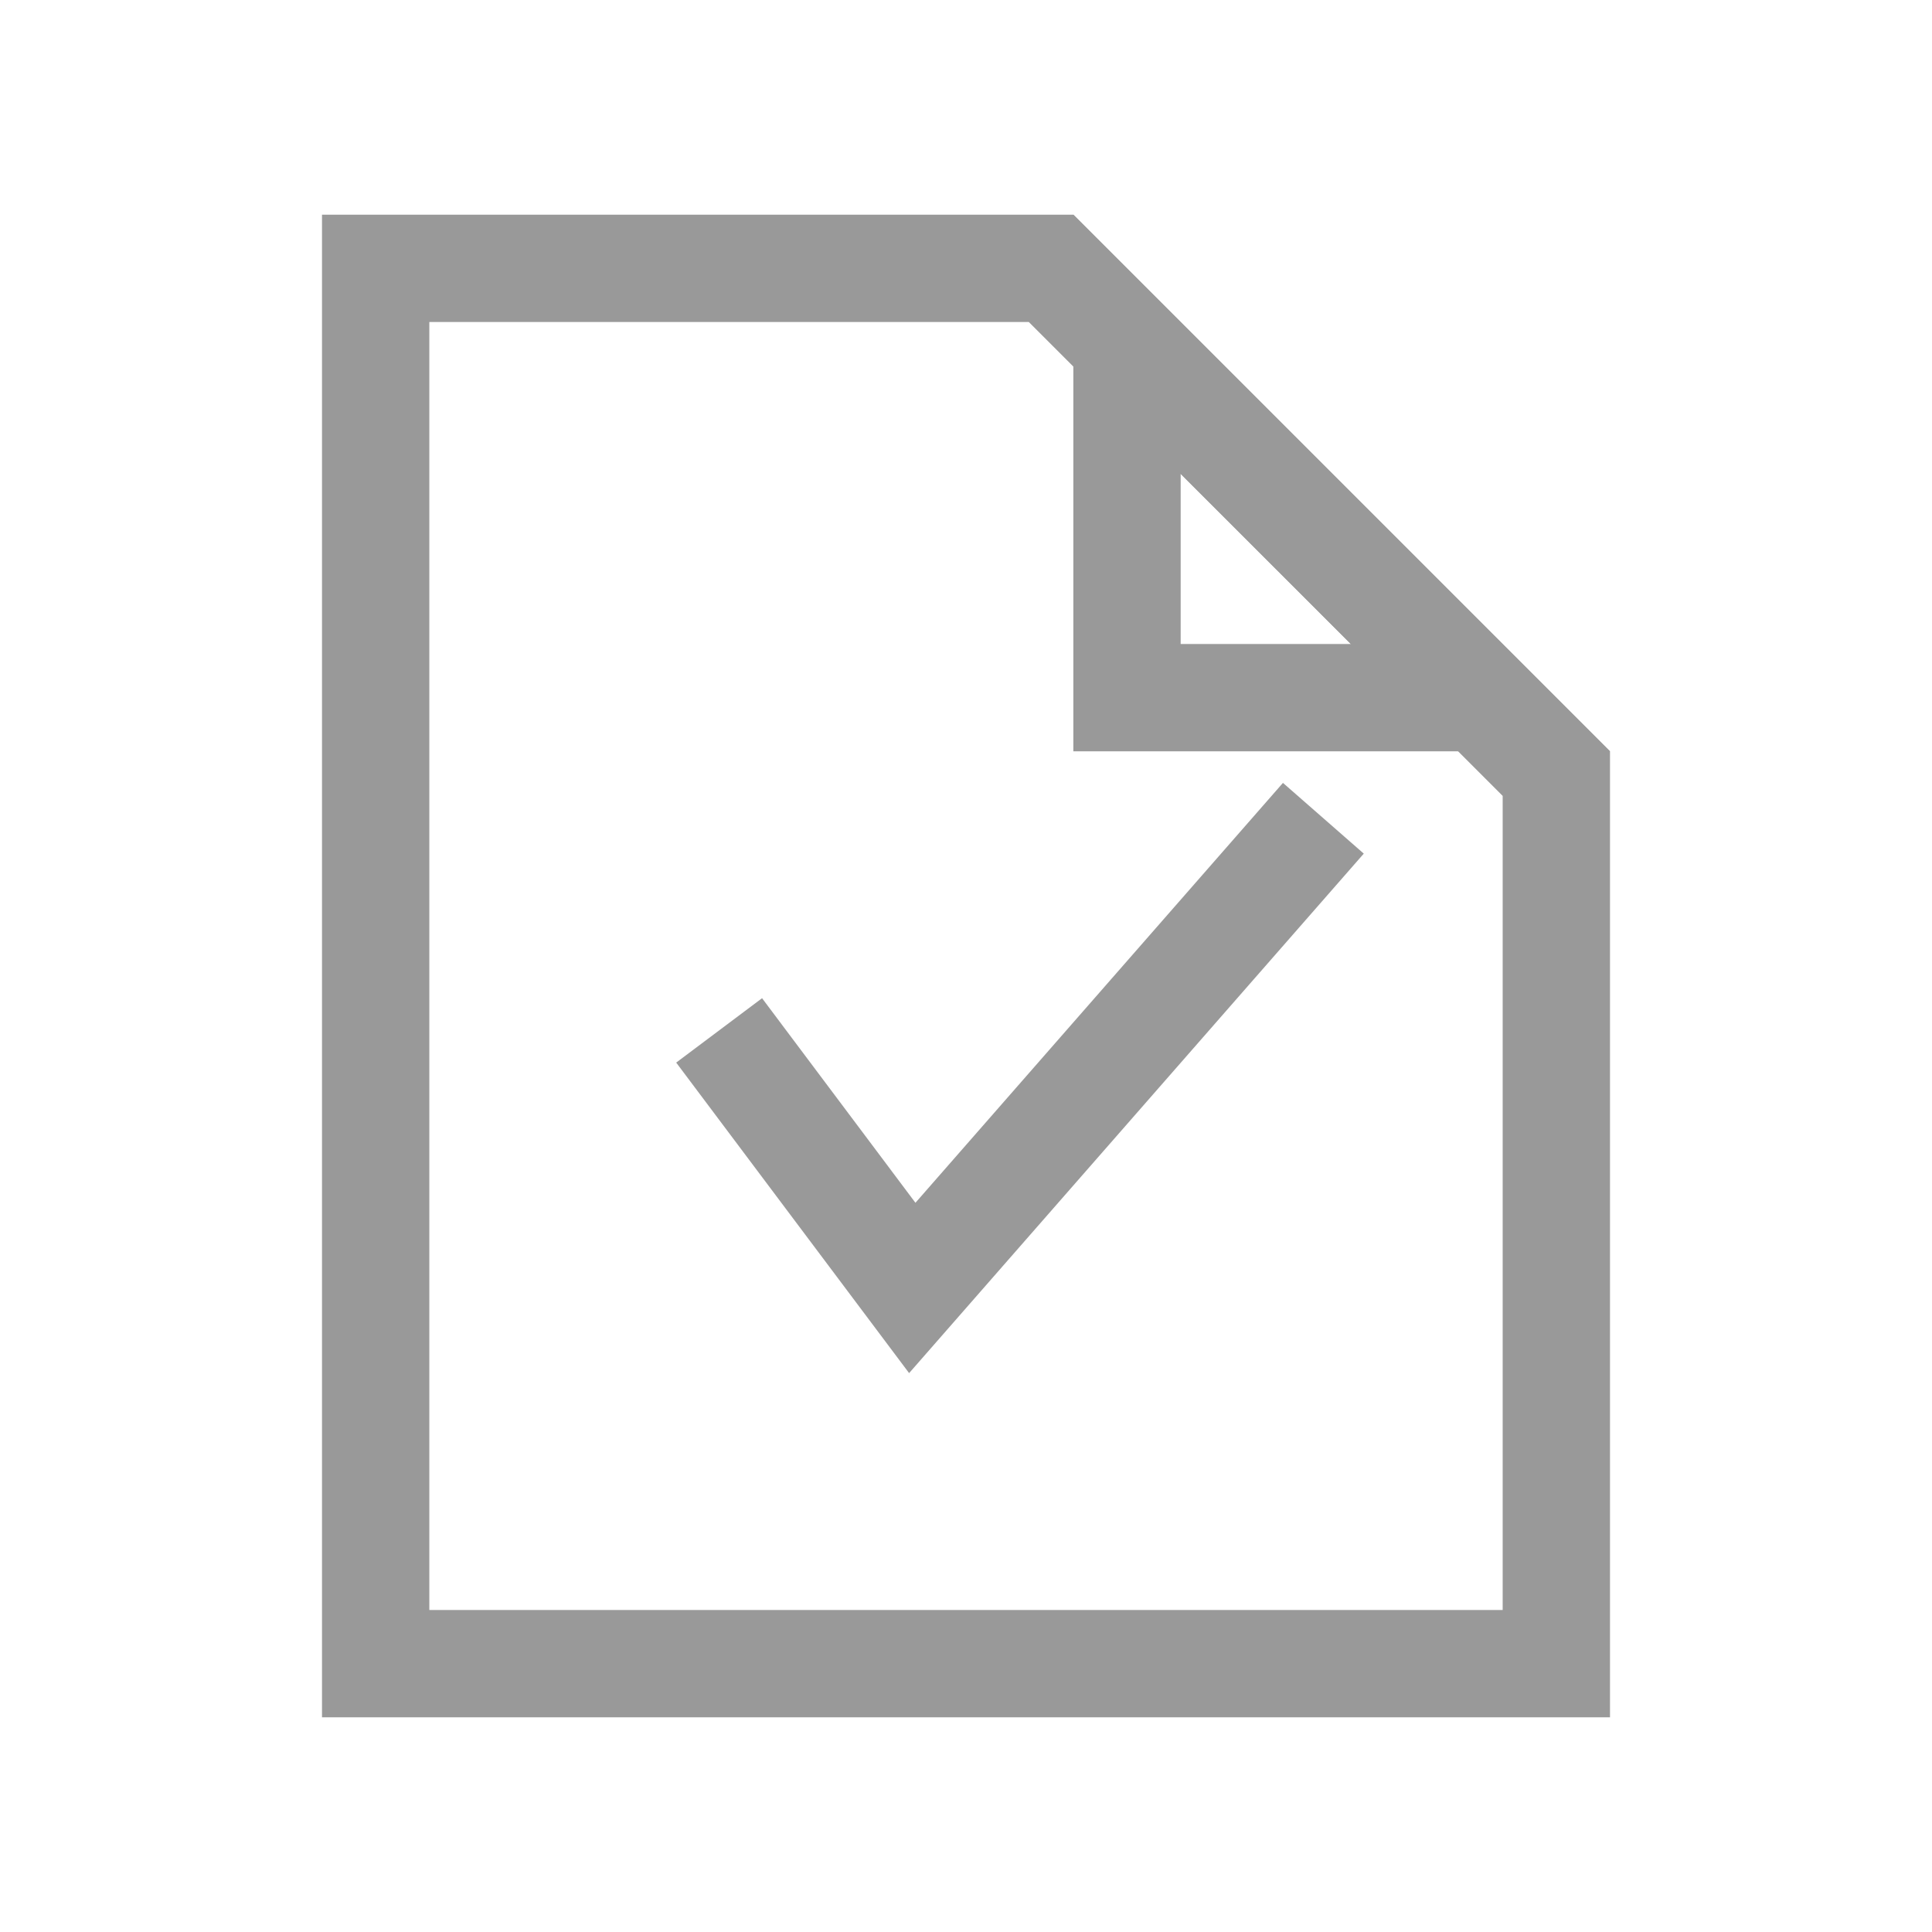
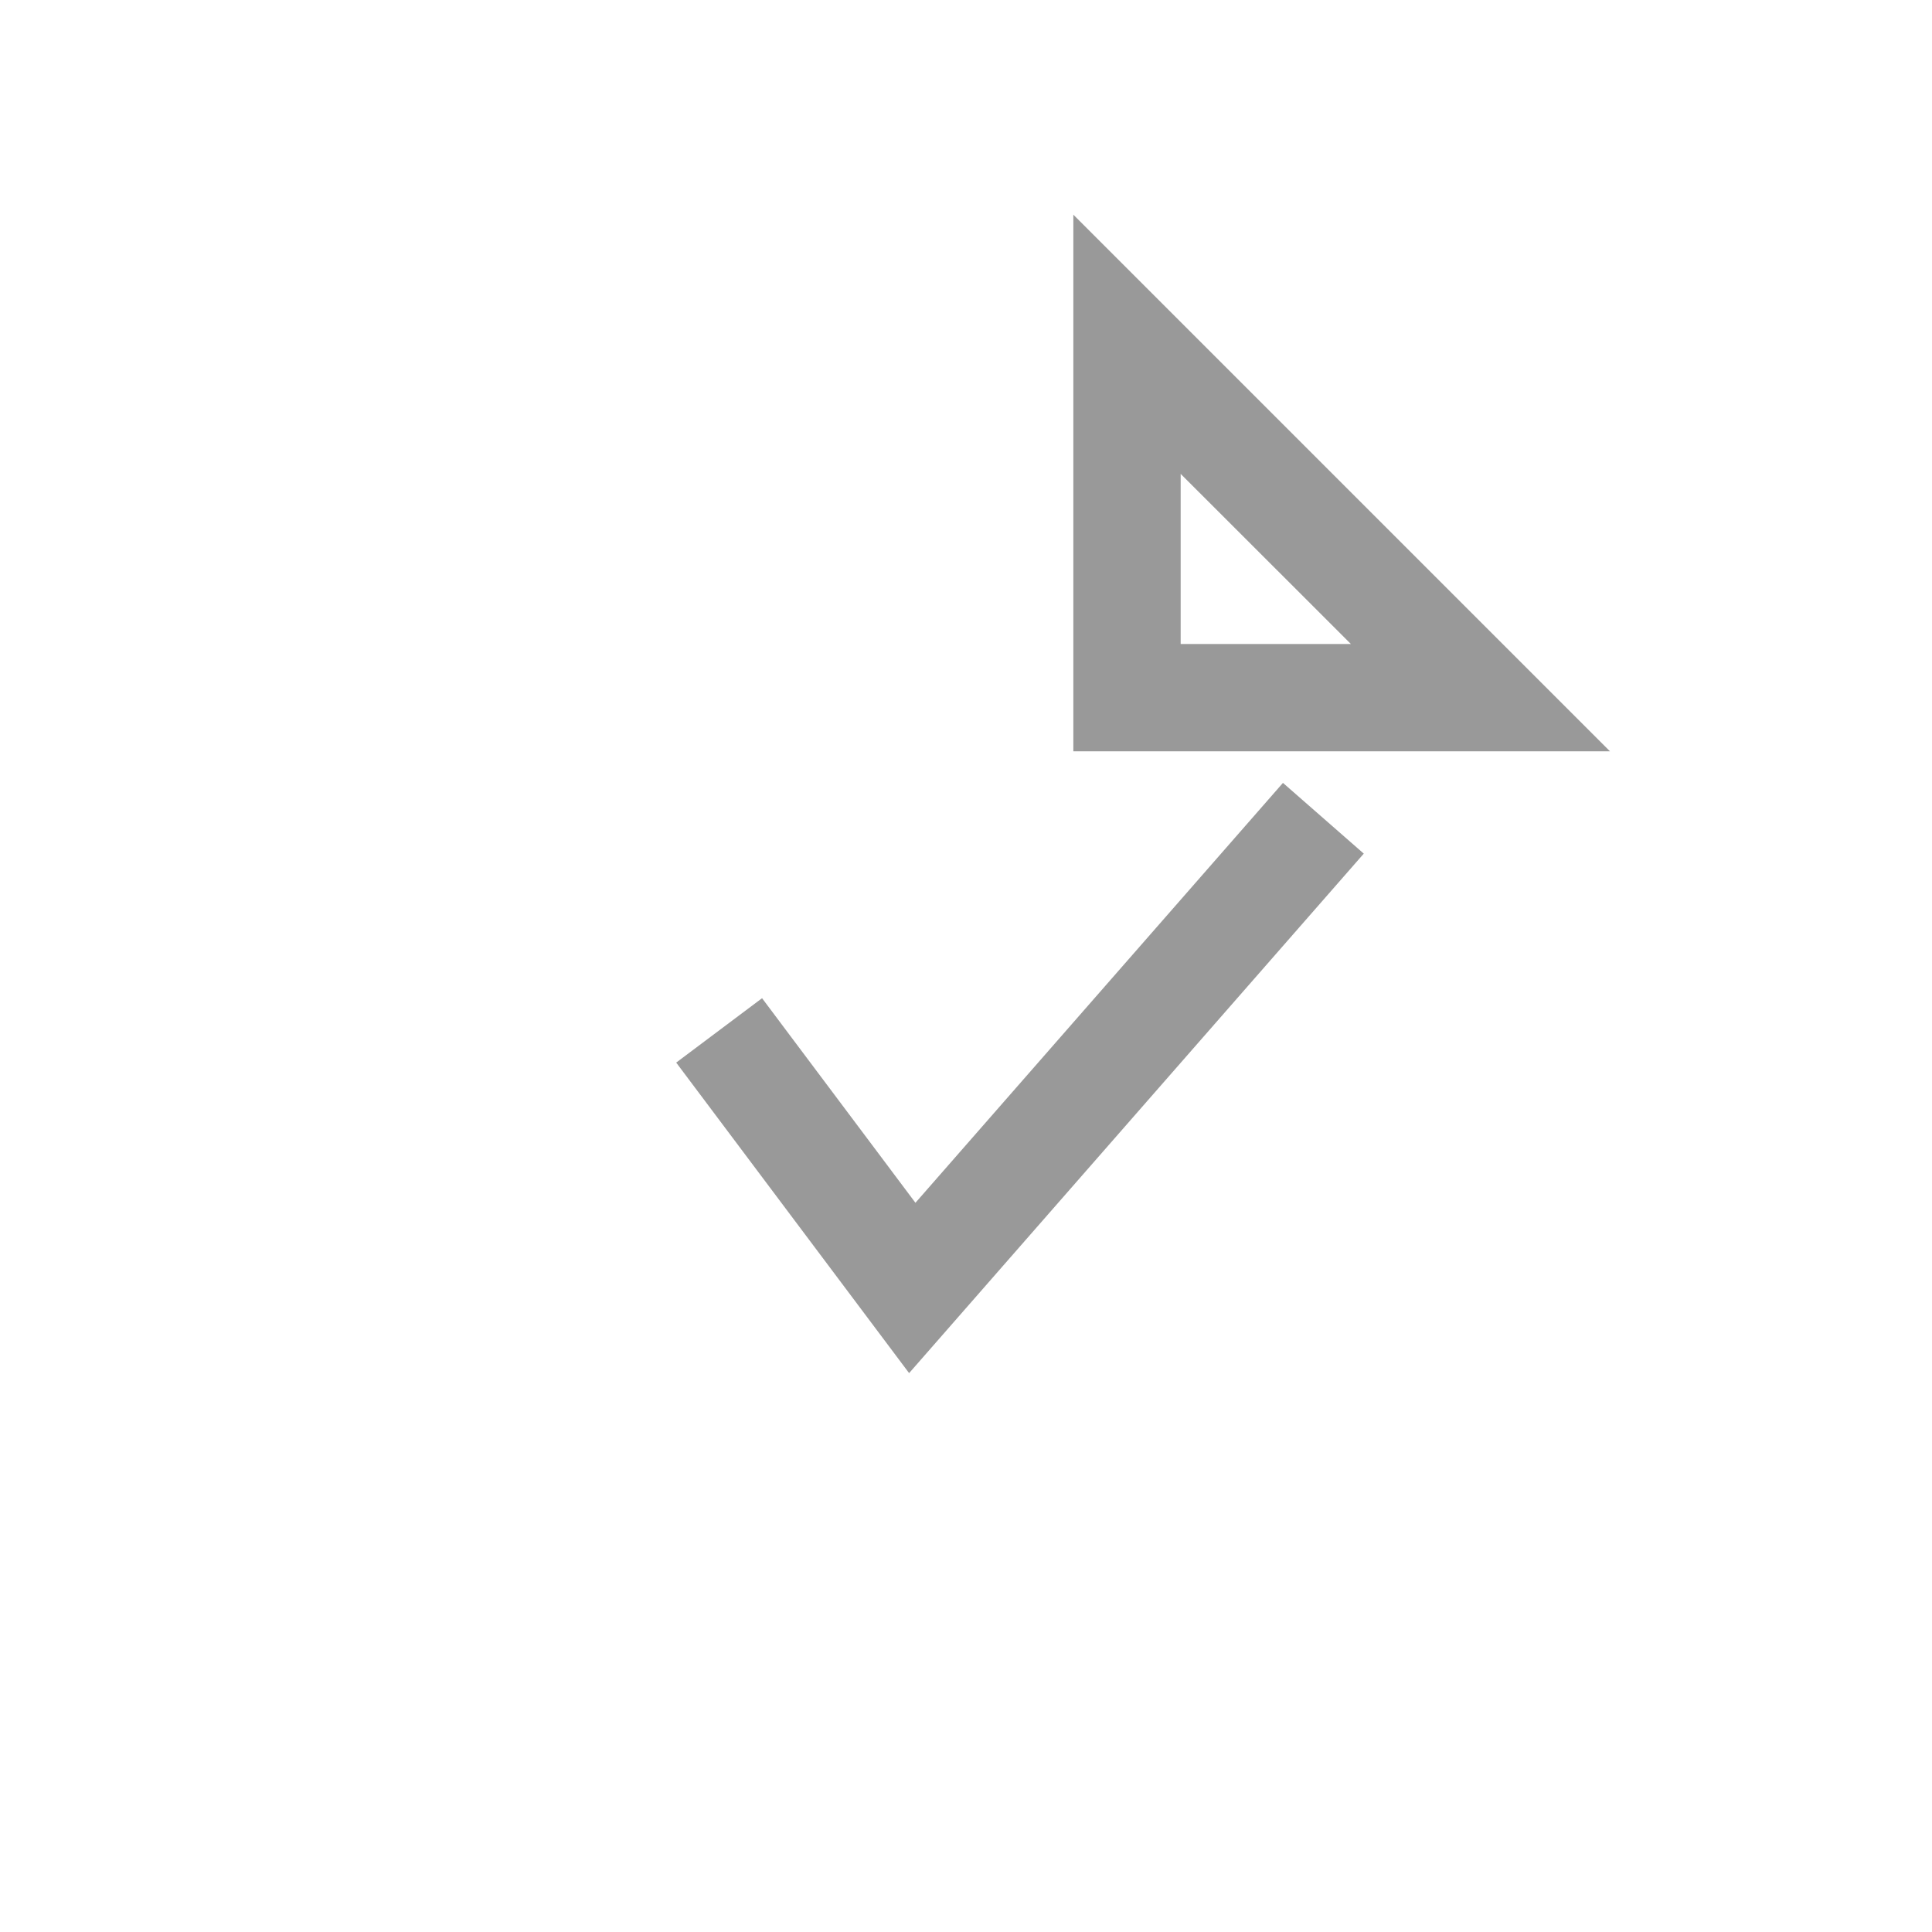
<svg xmlns="http://www.w3.org/2000/svg" t="1688369018333" class="icon" viewBox="0 0 1024 1024" version="1.1" p-id="1609" width="200" height="200">
-   <path d="M568.889 113.778l284.444 284.444v512H170.667V113.778h398.222z m-23.609 56.889H227.556v682.667h568.889V421.831L545.28 170.667z" fill="#999999" p-id="1610" />
  <path d="M568.889 398.222V113.778l284.444 284.444h-284.444z m56.889-56.889h90.226L625.778 251.164V341.333zM679.993 414.948l42.837 37.49-240.981 275.342L358.4 563.2l45.511-34.133 81.294 108.43z" fill="#999999" p-id="1611" />
</svg>